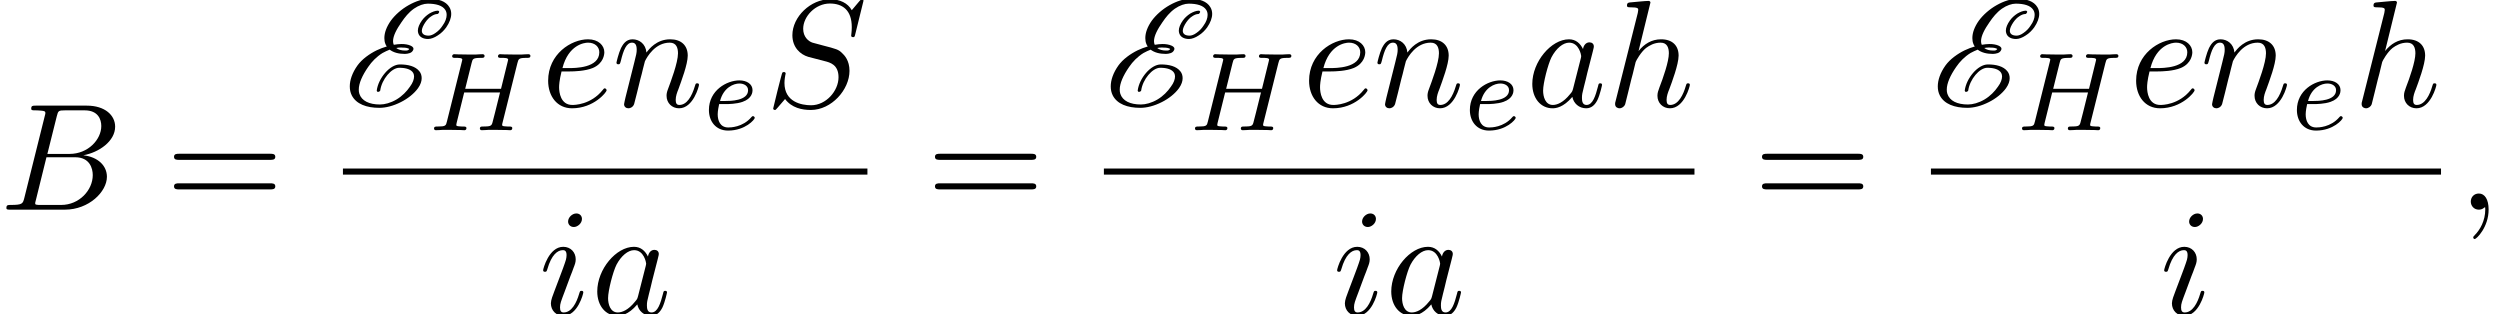
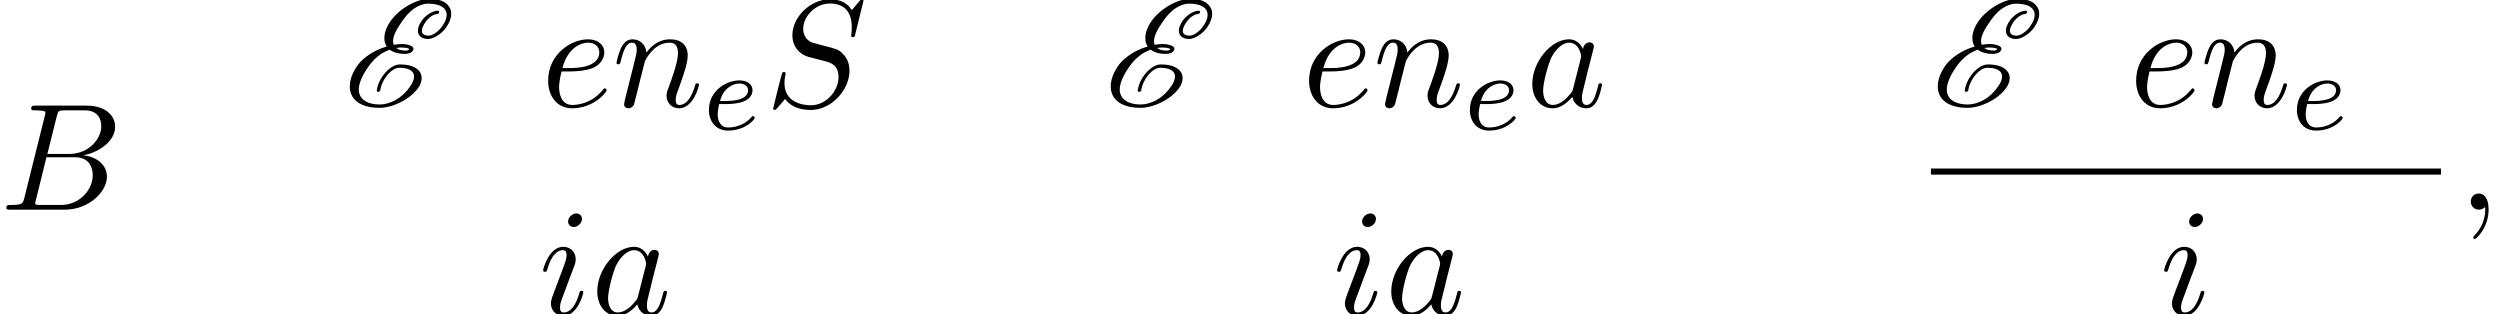
<svg xmlns="http://www.w3.org/2000/svg" xmlns:xlink="http://www.w3.org/1999/xlink" version="1.1" width="179.065pt" height="22.5pt" viewBox="143.593 69.738 179.065 22.5">
  <defs>
    <path id="g2-59" d="M2.215-.011C2.215-.731 1.942-1.156 1.516-1.156C1.156-1.156 .938-.884 .938-.578C.938-.284 1.156 0 1.516 0C1.647 0 1.789-.044 1.898-.142C1.931-.164 1.942-.175 1.953-.175S1.975-.164 1.975-.011C1.975 .796 1.593 1.451 1.233 1.811C1.113 1.931 1.113 1.953 1.113 1.985C1.113 2.062 1.167 2.105 1.222 2.105C1.342 2.105 2.215 1.265 2.215-.011Z" />
    <path id="g2-66" d="M1.745-.851C1.636-.425 1.615-.338 .753-.338C.567-.338 .458-.338 .458-.12C.458 0 .556 0 .753 0H4.647C6.371 0 7.658-1.287 7.658-2.356C7.658-3.142 7.025-3.775 5.967-3.895C7.102-4.102 8.247-4.909 8.247-5.945C8.247-6.753 7.527-7.451 6.218-7.451H2.553C2.345-7.451 2.236-7.451 2.236-7.233C2.236-7.113 2.335-7.113 2.542-7.113C2.564-7.113 2.771-7.113 2.956-7.091C3.153-7.069 3.251-7.058 3.251-6.916C3.251-6.873 3.24-6.84 3.207-6.709L1.745-.851ZM3.393-3.993L4.069-6.698C4.167-7.08 4.189-7.113 4.658-7.113H6.065C7.025-7.113 7.255-6.469 7.255-5.989C7.255-5.029 6.316-3.993 4.985-3.993H3.393ZM2.902-.338C2.749-.338 2.727-.338 2.662-.349C2.553-.36 2.52-.371 2.52-.458C2.52-.491 2.52-.513 2.575-.709L3.327-3.753H5.389C6.436-3.753 6.644-2.945 6.644-2.476C6.644-1.396 5.673-.338 4.385-.338H2.902Z" />
    <path id="g2-83" d="M7.036-7.582C7.036-7.615 7.015-7.691 6.916-7.691C6.862-7.691 6.851-7.68 6.72-7.527L6.196-6.905C5.913-7.418 5.345-7.691 4.636-7.691C3.251-7.691 1.942-6.436 1.942-5.116C1.942-4.233 2.52-3.731 3.076-3.567L4.244-3.262C4.647-3.164 5.247-3 5.247-2.105C5.247-1.124 4.353-.098 3.284-.098C2.585-.098 1.375-.338 1.375-1.691C1.375-1.953 1.429-2.215 1.44-2.28C1.451-2.324 1.462-2.335 1.462-2.356C1.462-2.465 1.385-2.476 1.331-2.476S1.255-2.465 1.222-2.433C1.178-2.389 .567 .098 .567 .131C.567 .196 .622 .24 .687 .24C.742 .24 .753 .229 .884 .076L1.418-.545C1.887 .087 2.629 .24 3.262 .24C4.745 .24 6.033-1.211 6.033-2.564C6.033-3.316 5.662-3.687 5.498-3.84C5.247-4.091 5.084-4.135 4.113-4.385C3.873-4.451 3.48-4.56 3.382-4.582C3.087-4.68 2.716-4.996 2.716-5.575C2.716-6.458 3.589-7.385 4.625-7.385C5.531-7.385 6.196-6.916 6.196-5.695C6.196-5.345 6.153-5.149 6.153-5.084C6.153-5.073 6.153-4.975 6.284-4.975C6.393-4.975 6.404-5.007 6.447-5.193L7.036-7.582Z" />
    <path id="g2-97" d="M4.069-4.124C3.873-4.527 3.556-4.822 3.065-4.822C1.789-4.822 .436-3.218 .436-1.625C.436-.6 1.036 .12 1.887 .12C2.105 .12 2.651 .076 3.305-.698C3.393-.24 3.775 .12 4.298 .12C4.68 .12 4.931-.131 5.105-.48C5.291-.873 5.433-1.538 5.433-1.56C5.433-1.669 5.335-1.669 5.302-1.669C5.193-1.669 5.182-1.625 5.149-1.473C4.964-.764 4.767-.12 4.32-.12C4.025-.12 3.993-.404 3.993-.622C3.993-.862 4.015-.949 4.135-1.429C4.255-1.887 4.276-1.996 4.375-2.411L4.767-3.938C4.844-4.244 4.844-4.265 4.844-4.309C4.844-4.495 4.713-4.604 4.527-4.604C4.265-4.604 4.102-4.364 4.069-4.124ZM3.36-1.298C3.305-1.102 3.305-1.08 3.142-.895C2.662-.295 2.215-.12 1.909-.12C1.364-.12 1.211-.72 1.211-1.145C1.211-1.691 1.56-3.033 1.811-3.535C2.149-4.178 2.64-4.582 3.076-4.582C3.785-4.582 3.938-3.687 3.938-3.622S3.916-3.491 3.905-3.436L3.36-1.298Z" />
    <path id="g2-101" d="M2.04-2.52C2.356-2.52 3.164-2.542 3.709-2.771C4.473-3.098 4.527-3.742 4.527-3.895C4.527-4.375 4.113-4.822 3.36-4.822C2.149-4.822 .502-3.764 .502-1.855C.502-.742 1.145 .12 2.215 .12C3.775 .12 4.691-1.036 4.691-1.167C4.691-1.233 4.625-1.309 4.56-1.309C4.505-1.309 4.484-1.287 4.418-1.2C3.556-.12 2.367-.12 2.236-.12C1.385-.12 1.287-1.036 1.287-1.385C1.287-1.516 1.298-1.855 1.462-2.52H2.04ZM1.527-2.76C1.953-4.418 3.076-4.582 3.36-4.582C3.873-4.582 4.167-4.265 4.167-3.895C4.167-2.76 2.422-2.76 1.975-2.76H1.527Z" />
-     <path id="g2-104" d="M3.131-7.451C3.131-7.462 3.131-7.571 2.989-7.571C2.738-7.571 1.942-7.484 1.658-7.462C1.571-7.451 1.451-7.44 1.451-7.244C1.451-7.113 1.549-7.113 1.713-7.113C2.236-7.113 2.258-7.036 2.258-6.927L2.225-6.709L.644-.425C.6-.273 .6-.251 .6-.185C.6 .065 .818 .12 .916 .12C1.091 .12 1.265-.011 1.32-.164L1.527-.993L1.767-1.975C1.833-2.215 1.898-2.455 1.953-2.705C1.975-2.771 2.062-3.131 2.073-3.196C2.105-3.295 2.444-3.905 2.815-4.2C3.055-4.375 3.393-4.582 3.862-4.582S4.451-4.211 4.451-3.818C4.451-3.229 4.036-2.04 3.775-1.375C3.687-1.124 3.633-.993 3.633-.775C3.633-.262 4.015 .12 4.527 .12C5.553 .12 5.956-1.473 5.956-1.56C5.956-1.669 5.858-1.669 5.825-1.669C5.716-1.669 5.716-1.636 5.662-1.473C5.498-.895 5.149-.12 4.549-.12C4.364-.12 4.287-.229 4.287-.48C4.287-.753 4.385-1.015 4.484-1.255C4.658-1.724 5.149-3.022 5.149-3.655C5.149-4.364 4.713-4.822 3.895-4.822C3.207-4.822 2.684-4.484 2.28-3.982L3.131-7.451Z" />
    <path id="g2-105" d="M3.098-6.818C3.098-7.036 2.945-7.211 2.695-7.211C2.4-7.211 2.105-6.927 2.105-6.633C2.105-6.425 2.258-6.24 2.52-6.24C2.771-6.24 3.098-6.491 3.098-6.818ZM2.269-2.716C2.4-3.033 2.4-3.055 2.509-3.349C2.596-3.567 2.651-3.72 2.651-3.927C2.651-4.418 2.302-4.822 1.756-4.822C.731-4.822 .316-3.24 .316-3.142C.316-3.033 .425-3.033 .447-3.033C.556-3.033 .567-3.055 .622-3.229C.916-4.255 1.353-4.582 1.724-4.582C1.811-4.582 1.996-4.582 1.996-4.233C1.996-4.004 1.92-3.775 1.876-3.665C1.789-3.382 1.298-2.116 1.124-1.647C1.015-1.364 .873-1.004 .873-.775C.873-.262 1.244 .12 1.767 .12C2.793 .12 3.196-1.462 3.196-1.56C3.196-1.669 3.098-1.669 3.065-1.669C2.956-1.669 2.956-1.636 2.902-1.473C2.705-.785 2.345-.12 1.789-.12C1.604-.12 1.527-.229 1.527-.48C1.527-.753 1.593-.905 1.844-1.571L2.269-2.716Z" />
    <path id="g2-110" d="M.96-.644C.927-.48 .862-.229 .862-.175C.862 .022 1.015 .12 1.178 .12C1.309 .12 1.505 .033 1.582-.185C1.593-.207 1.724-.72 1.789-.993L2.029-1.975C2.095-2.215 2.16-2.455 2.215-2.705C2.258-2.891 2.345-3.207 2.356-3.251C2.52-3.589 3.098-4.582 4.135-4.582C4.625-4.582 4.724-4.178 4.724-3.818C4.724-3.142 4.189-1.745 4.015-1.276C3.916-1.025 3.905-.895 3.905-.775C3.905-.262 4.287 .12 4.8 .12C5.825 .12 6.229-1.473 6.229-1.56C6.229-1.669 6.131-1.669 6.098-1.669C5.989-1.669 5.989-1.636 5.935-1.473C5.716-.731 5.356-.12 4.822-.12C4.636-.12 4.56-.229 4.56-.48C4.56-.753 4.658-1.015 4.756-1.255C4.964-1.833 5.422-3.033 5.422-3.655C5.422-4.385 4.953-4.822 4.167-4.822C3.185-4.822 2.651-4.124 2.465-3.873C2.411-4.484 1.964-4.822 1.462-4.822S.753-4.396 .644-4.2C.469-3.829 .316-3.185 .316-3.142C.316-3.033 .425-3.033 .447-3.033C.556-3.033 .567-3.044 .633-3.284C.818-4.058 1.036-4.582 1.429-4.582C1.647-4.582 1.767-4.44 1.767-4.08C1.767-3.851 1.735-3.731 1.593-3.164L.96-.644Z" />
-     <path id="g1-72" d="M6.368-4.798C6.448-5.109 6.464-5.181 7.022-5.181C7.205-5.181 7.301-5.181 7.301-5.332C7.301-5.34 7.293-5.444 7.165-5.444C7.014-5.444 6.822-5.428 6.671-5.42H6.169C5.404-5.42 5.197-5.444 5.141-5.444C5.109-5.444 4.981-5.444 4.981-5.292C4.981-5.181 5.085-5.181 5.212-5.181C5.475-5.181 5.707-5.181 5.707-5.053C5.707-5.021 5.699-5.013 5.675-4.91L5.197-2.965H2.63L3.092-4.822C3.164-5.109 3.18-5.181 3.762-5.181C3.921-5.181 4.017-5.181 4.017-5.332C4.017-5.34 4.009-5.444 3.881-5.444C3.73-5.444 3.539-5.428 3.387-5.42H2.885C2.12-5.42 1.913-5.444 1.857-5.444C1.825-5.444 1.698-5.444 1.698-5.292C1.698-5.181 1.801-5.181 1.929-5.181C2.192-5.181 2.423-5.181 2.423-5.053C2.423-5.021 2.415-5.013 2.391-4.91L1.323-.63C1.251-.327 1.235-.263 .646-.263C.494-.263 .399-.263 .399-.112C.399-.08 .422 0 .526 0C.677 0 .869-.016 1.02-.024H1.53C2.295-.024 2.503 0 2.558 0C2.606 0 2.718 0 2.718-.151C2.718-.263 2.614-.263 2.479-.263C2.455-.263 2.311-.263 2.176-.279C2.008-.295 1.993-.319 1.993-.391C1.993-.43 2.008-.478 2.016-.518L2.558-2.702H5.125C4.894-1.761 4.583-.518 4.575-.518C4.503-.271 4.36-.271 3.881-.263C3.786-.263 3.682-.263 3.682-.112C3.682-.08 3.706 0 3.81 0C3.961 0 4.152-.016 4.304-.024H4.814C5.579-.024 5.786 0 5.842 0C5.89 0 6.001 0 6.001-.151C6.001-.263 5.898-.263 5.762-.263C5.738-.263 5.595-.263 5.46-.279C5.292-.295 5.276-.319 5.276-.391C5.276-.43 5.292-.478 5.3-.518L6.368-4.798Z" />
    <path id="g1-101" d="M1.602-1.817C1.777-1.817 2.375-1.825 2.798-1.977C3.491-2.216 3.515-2.694 3.515-2.813C3.515-3.26 3.092-3.515 2.574-3.515C1.674-3.515 .391-2.805 .391-1.395C.391-.582 .885 .08 1.761 .08C3.005 .08 3.674-.717 3.674-.829C3.674-.901 3.595-.956 3.547-.956S3.475-.933 3.435-.885C2.805-.143 1.913-.143 1.777-.143C1.196-.143 1.02-.638 1.02-1.084C1.02-1.323 1.092-1.682 1.124-1.817H1.602ZM1.188-2.04C1.443-3.013 2.168-3.292 2.574-3.292C2.893-3.292 3.196-3.132 3.196-2.813C3.196-2.04 1.889-2.04 1.554-2.04H1.188Z" />
    <path id="g0-69" d="M6.829-6.665L6.873-6.731C6.884-6.742 6.895-6.764 6.895-6.785C6.895-6.829 6.851-6.873 6.796-6.873C6.611-6.873 6.393-6.785 6.185-6.665C5.967-6.524 5.782-6.349 5.651-6.164C5.476-5.913 5.367-5.662 5.367-5.444C5.367-5.378 5.378-5.313 5.4-5.247C5.487-4.975 5.76-4.844 6.098-4.844C6.305-4.844 6.556-4.942 6.785-5.095C7.036-5.247 7.244-5.465 7.396-5.673C7.636-6.022 7.756-6.349 7.756-6.644C7.756-6.818 7.713-6.982 7.625-7.124C7.375-7.549 6.84-7.724 6.196-7.724C5.749-7.724 5.225-7.56 4.702-7.265C4.2-6.982 3.742-6.578 3.436-6.164C3.12-5.716 2.967-5.291 2.967-4.909C2.967-4.756 2.989-4.615 3.044-4.484C3.065-4.429 3.098-4.364 3.142-4.309C2.902-4.244 2.662-4.145 2.422-4.036C1.887-3.775 1.364-3.393 1.047-2.956C.665-2.422 .491-1.898 .491-1.451C.491-1.211 .535-1.004 .633-.807C.949-.185 1.691 .087 2.607 .087C3.065 .087 3.6-.044 4.156-.327C4.636-.567 5.095-.927 5.378-1.32C5.564-1.582 5.64-1.822 5.64-2.04C5.64-2.225 5.585-2.4 5.476-2.531C5.193-2.891 4.669-3.022 4.08-3.022C3.349-3.022 2.531-2.018 2.422-1.156C2.422-1.145 2.422-1.124 2.433-1.113C2.444-1.08 2.465-1.058 2.498-1.058H2.542L2.618-1.091C2.651-1.102 2.673-1.135 2.673-1.167C2.782-1.942 3.469-2.782 4.036-2.782C4.527-2.782 4.898-2.662 5.04-2.4C5.073-2.335 5.095-2.247 5.095-2.16C5.095-1.964 5.007-1.702 4.8-1.429C4.571-1.091 4.244-.753 3.84-.513C3.415-.262 2.989-.153 2.651-.153C1.876-.153 1.342-.415 1.178-.916C1.145-1.015 1.135-1.113 1.135-1.222C1.135-1.669 1.385-2.236 1.811-2.847C2.062-3.218 2.411-3.578 2.836-3.84C3.011-3.938 3.185-4.015 3.349-4.08C3.622-3.873 3.993-3.775 4.44-3.775C4.538-3.775 4.669-3.796 4.767-3.829C4.844-3.851 4.942-3.905 4.996-3.993C5.04-4.047 5.051-4.102 5.051-4.145C5.051-4.265 4.92-4.331 4.855-4.364C4.669-4.451 4.429-4.484 4.2-4.484C4.025-4.484 3.84-4.462 3.644-4.429C3.622-4.473 3.611-4.516 3.6-4.571C3.589-4.615 3.589-4.647 3.589-4.691C3.589-5.062 3.84-5.542 4.2-6.055C4.44-6.404 4.702-6.742 5.084-7.015C5.433-7.255 5.793-7.375 6.076-7.375C6.665-7.375 7.135-7.244 7.331-6.927C7.396-6.829 7.429-6.709 7.429-6.567C7.429-6.349 7.342-6.076 7.124-5.782C7.004-5.596 6.84-5.422 6.633-5.28C6.458-5.149 6.273-5.084 6.142-5.084C5.815-5.084 5.651-5.215 5.651-5.433C5.651-5.596 5.749-5.815 5.913-6.055C6.022-6.207 6.153-6.36 6.327-6.469C6.48-6.578 6.644-6.633 6.753-6.633C6.785-6.633 6.818-6.644 6.829-6.665ZM4.156-4.233C4.364-4.233 4.549-4.222 4.68-4.167C4.735-4.145 4.745-4.135 4.745-4.124S4.735-4.102 4.735-4.102S4.68-4.047 4.647-4.036C4.593-4.015 4.538-4.015 4.473-4.015C4.189-4.015 3.96-4.08 3.818-4.2C3.927-4.222 4.047-4.233 4.156-4.233Z" />
-     <path id="g3-61" d="M7.495-3.567C7.658-3.567 7.865-3.567 7.865-3.785S7.658-4.004 7.505-4.004H.971C.818-4.004 .611-4.004 .611-3.785S.818-3.567 .982-3.567H7.495ZM7.505-1.451C7.658-1.451 7.865-1.451 7.865-1.669S7.658-1.887 7.495-1.887H.982C.818-1.887 .611-1.887 .611-1.669S.818-1.451 .971-1.451H7.505Z" />
  </defs>
  <g id="page1">
    <use x="143.593" y="84.755" xlink:href="#g2-66" />
    <use x="155.446" y="84.755" xlink:href="#g3-61" />
    <use x="168.156" y="77.375" xlink:href="#g0-69" />
    <use x="174.283" y="79.064" xlink:href="#g1-72" />
    <use x="182.352" y="77.375" xlink:href="#g2-101" />
    <use x="187.431" y="77.375" xlink:href="#g2-110" />
    <use x="193.979" y="79.011" xlink:href="#g1-101" />
    <use x="198.406" y="77.375" xlink:href="#g2-83" />
-     <rect x="168.156" y="81.809" height=".436" width="37.567" />
    <use x="182.178" y="92.238" xlink:href="#g2-105" />
    <use x="185.936" y="92.238" xlink:href="#g2-97" />
    <use x="209.95" y="84.755" xlink:href="#g3-61" />
    <use x="222.66" y="77.375" xlink:href="#g0-69" />
    <use x="228.787" y="79.064" xlink:href="#g1-72" />
    <use x="236.855" y="77.375" xlink:href="#g2-101" />
    <use x="241.935" y="77.375" xlink:href="#g2-110" />
    <use x="248.483" y="79.011" xlink:href="#g1-101" />
    <use x="252.909" y="77.375" xlink:href="#g2-97" />
    <use x="258.676" y="77.375" xlink:href="#g2-104" />
-     <rect x="222.66" y="81.809" height=".436" width="42.301" />
    <use x="239.048" y="92.238" xlink:href="#g2-105" />
    <use x="242.807" y="92.238" xlink:href="#g2-97" />
    <use x="269.187" y="84.755" xlink:href="#g3-61" />
    <use x="281.898" y="77.375" xlink:href="#g0-69" />
    <use x="288.024" y="79.064" xlink:href="#g1-72" />
    <use x="296.093" y="77.375" xlink:href="#g2-101" />
    <use x="301.172" y="77.375" xlink:href="#g2-110" />
    <use x="307.72" y="79.011" xlink:href="#g1-101" />
    <use x="312.147" y="77.375" xlink:href="#g2-104" />
    <rect x="281.898" y="81.809" height=".436" width="36.535" />
    <use x="298.286" y="92.238" xlink:href="#g2-105" />
    <use x="319.628" y="84.755" xlink:href="#g2-59" />
  </g>
</svg>